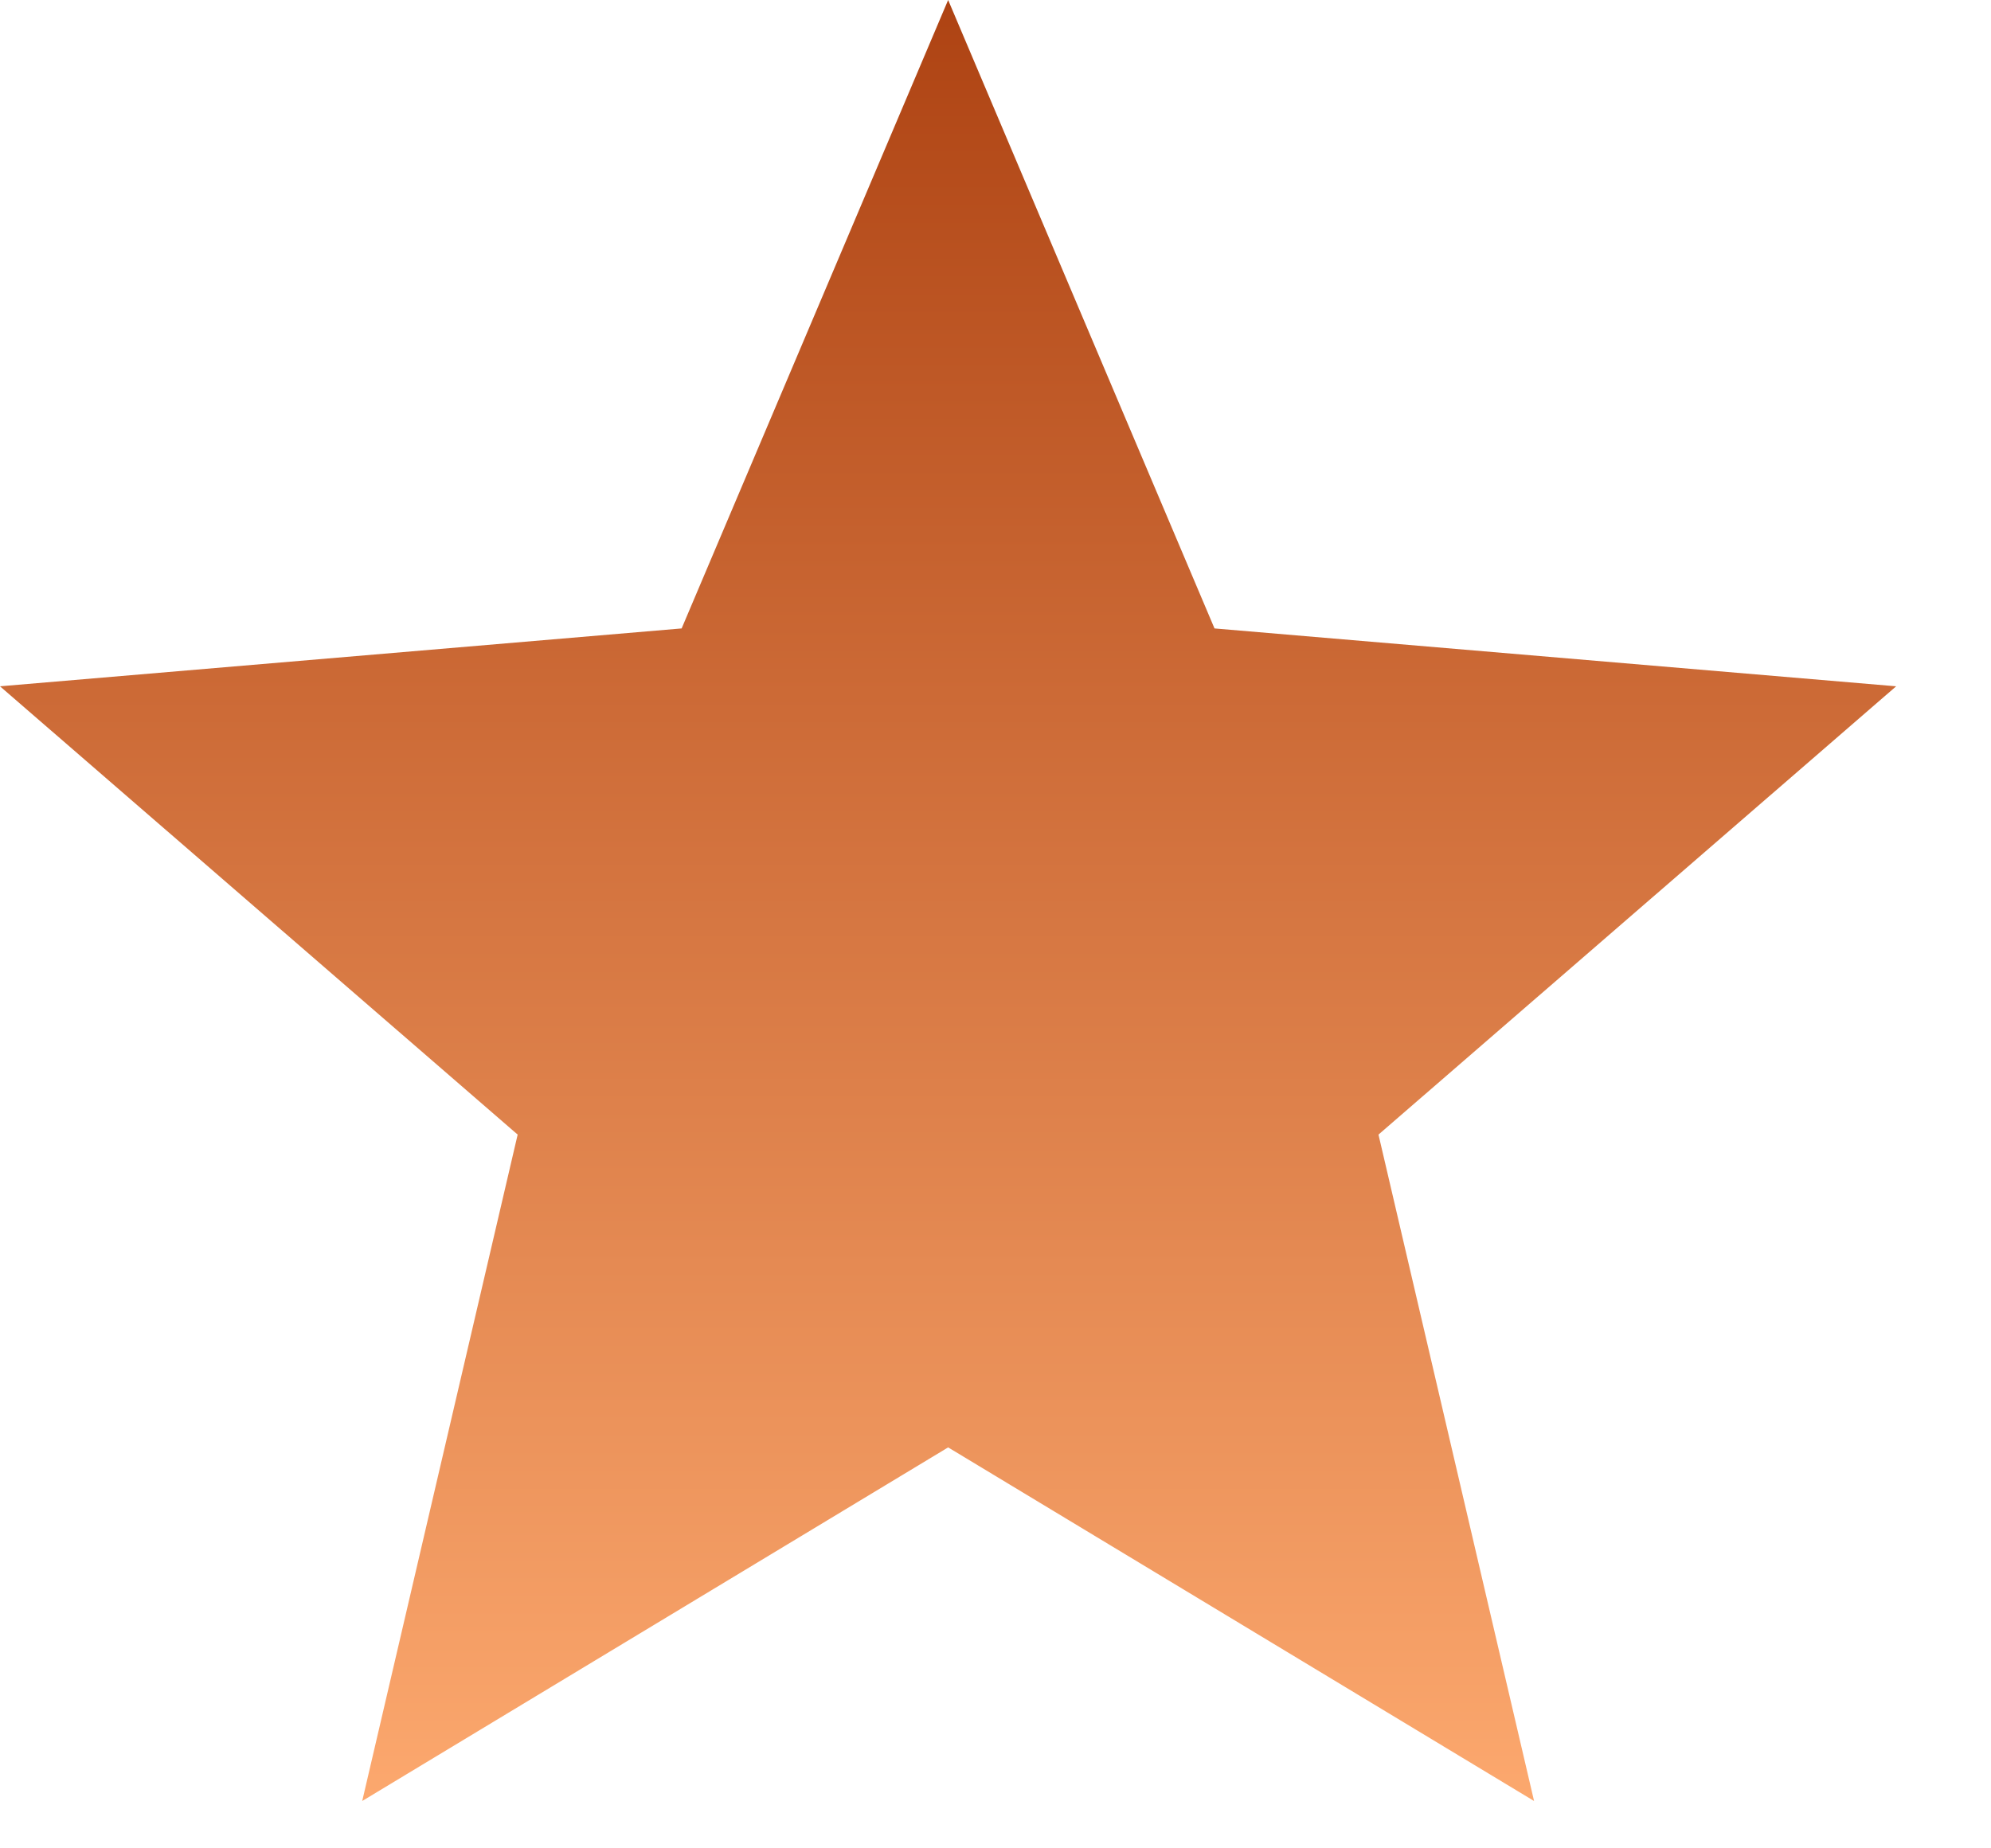
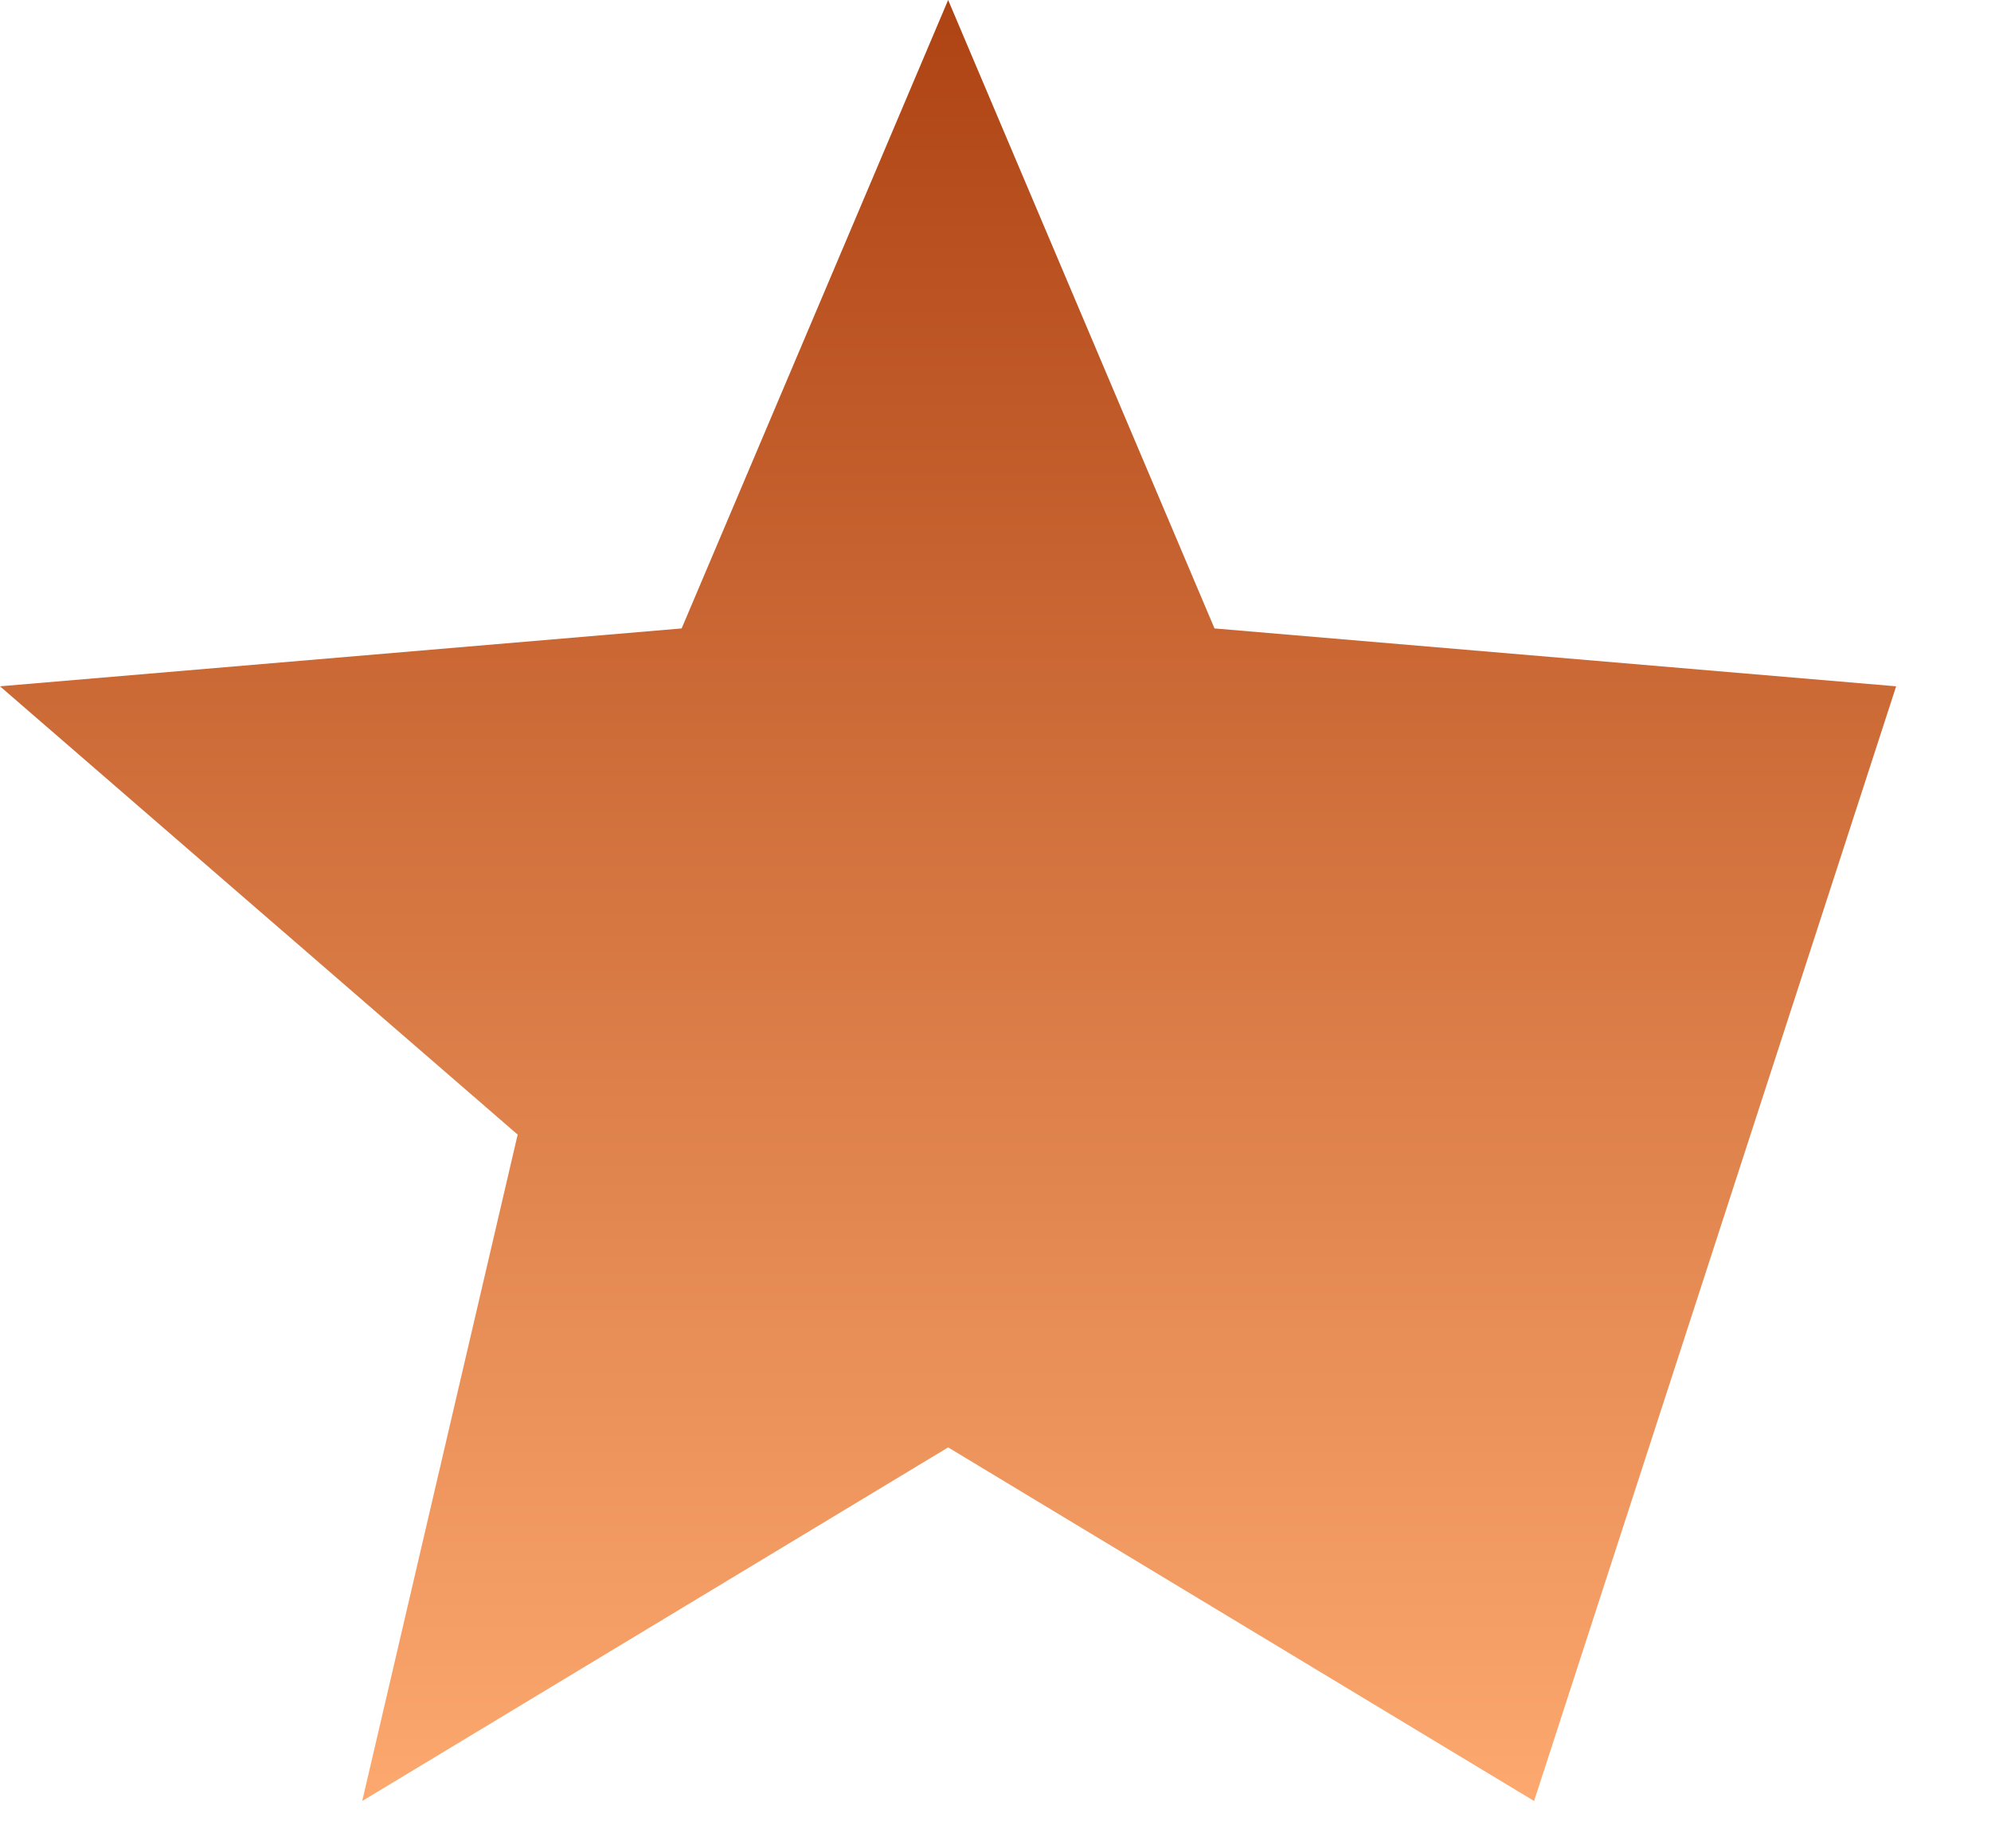
<svg xmlns="http://www.w3.org/2000/svg" width="14" height="13" viewBox="0 0 14 13" fill="none">
-   <path d="M6.667 10.18L10.787 12.667L9.693 7.98L13.333 4.827L8.54 4.42L6.667 0L4.793 4.42L0 4.827L3.64 7.98L2.547 12.667L6.667 10.18Z" fill="url(#paint0_linear_5041_3389)" />
+   <path d="M6.667 10.18L10.787 12.667L13.333 4.827L8.54 4.42L6.667 0L4.793 4.42L0 4.827L3.64 7.98L2.547 12.667L6.667 10.18Z" fill="url(#paint0_linear_5041_3389)" />
  <defs>
    <linearGradient id="paint0_linear_5041_3389" x1="6.667" y1="0" x2="6.667" y2="12.667" gradientUnits="userSpaceOnUse">
      <stop stop-color="#AE4313" />
      <stop offset="1" stop-color="#FCA86E" />
    </linearGradient>
  </defs>
</svg>